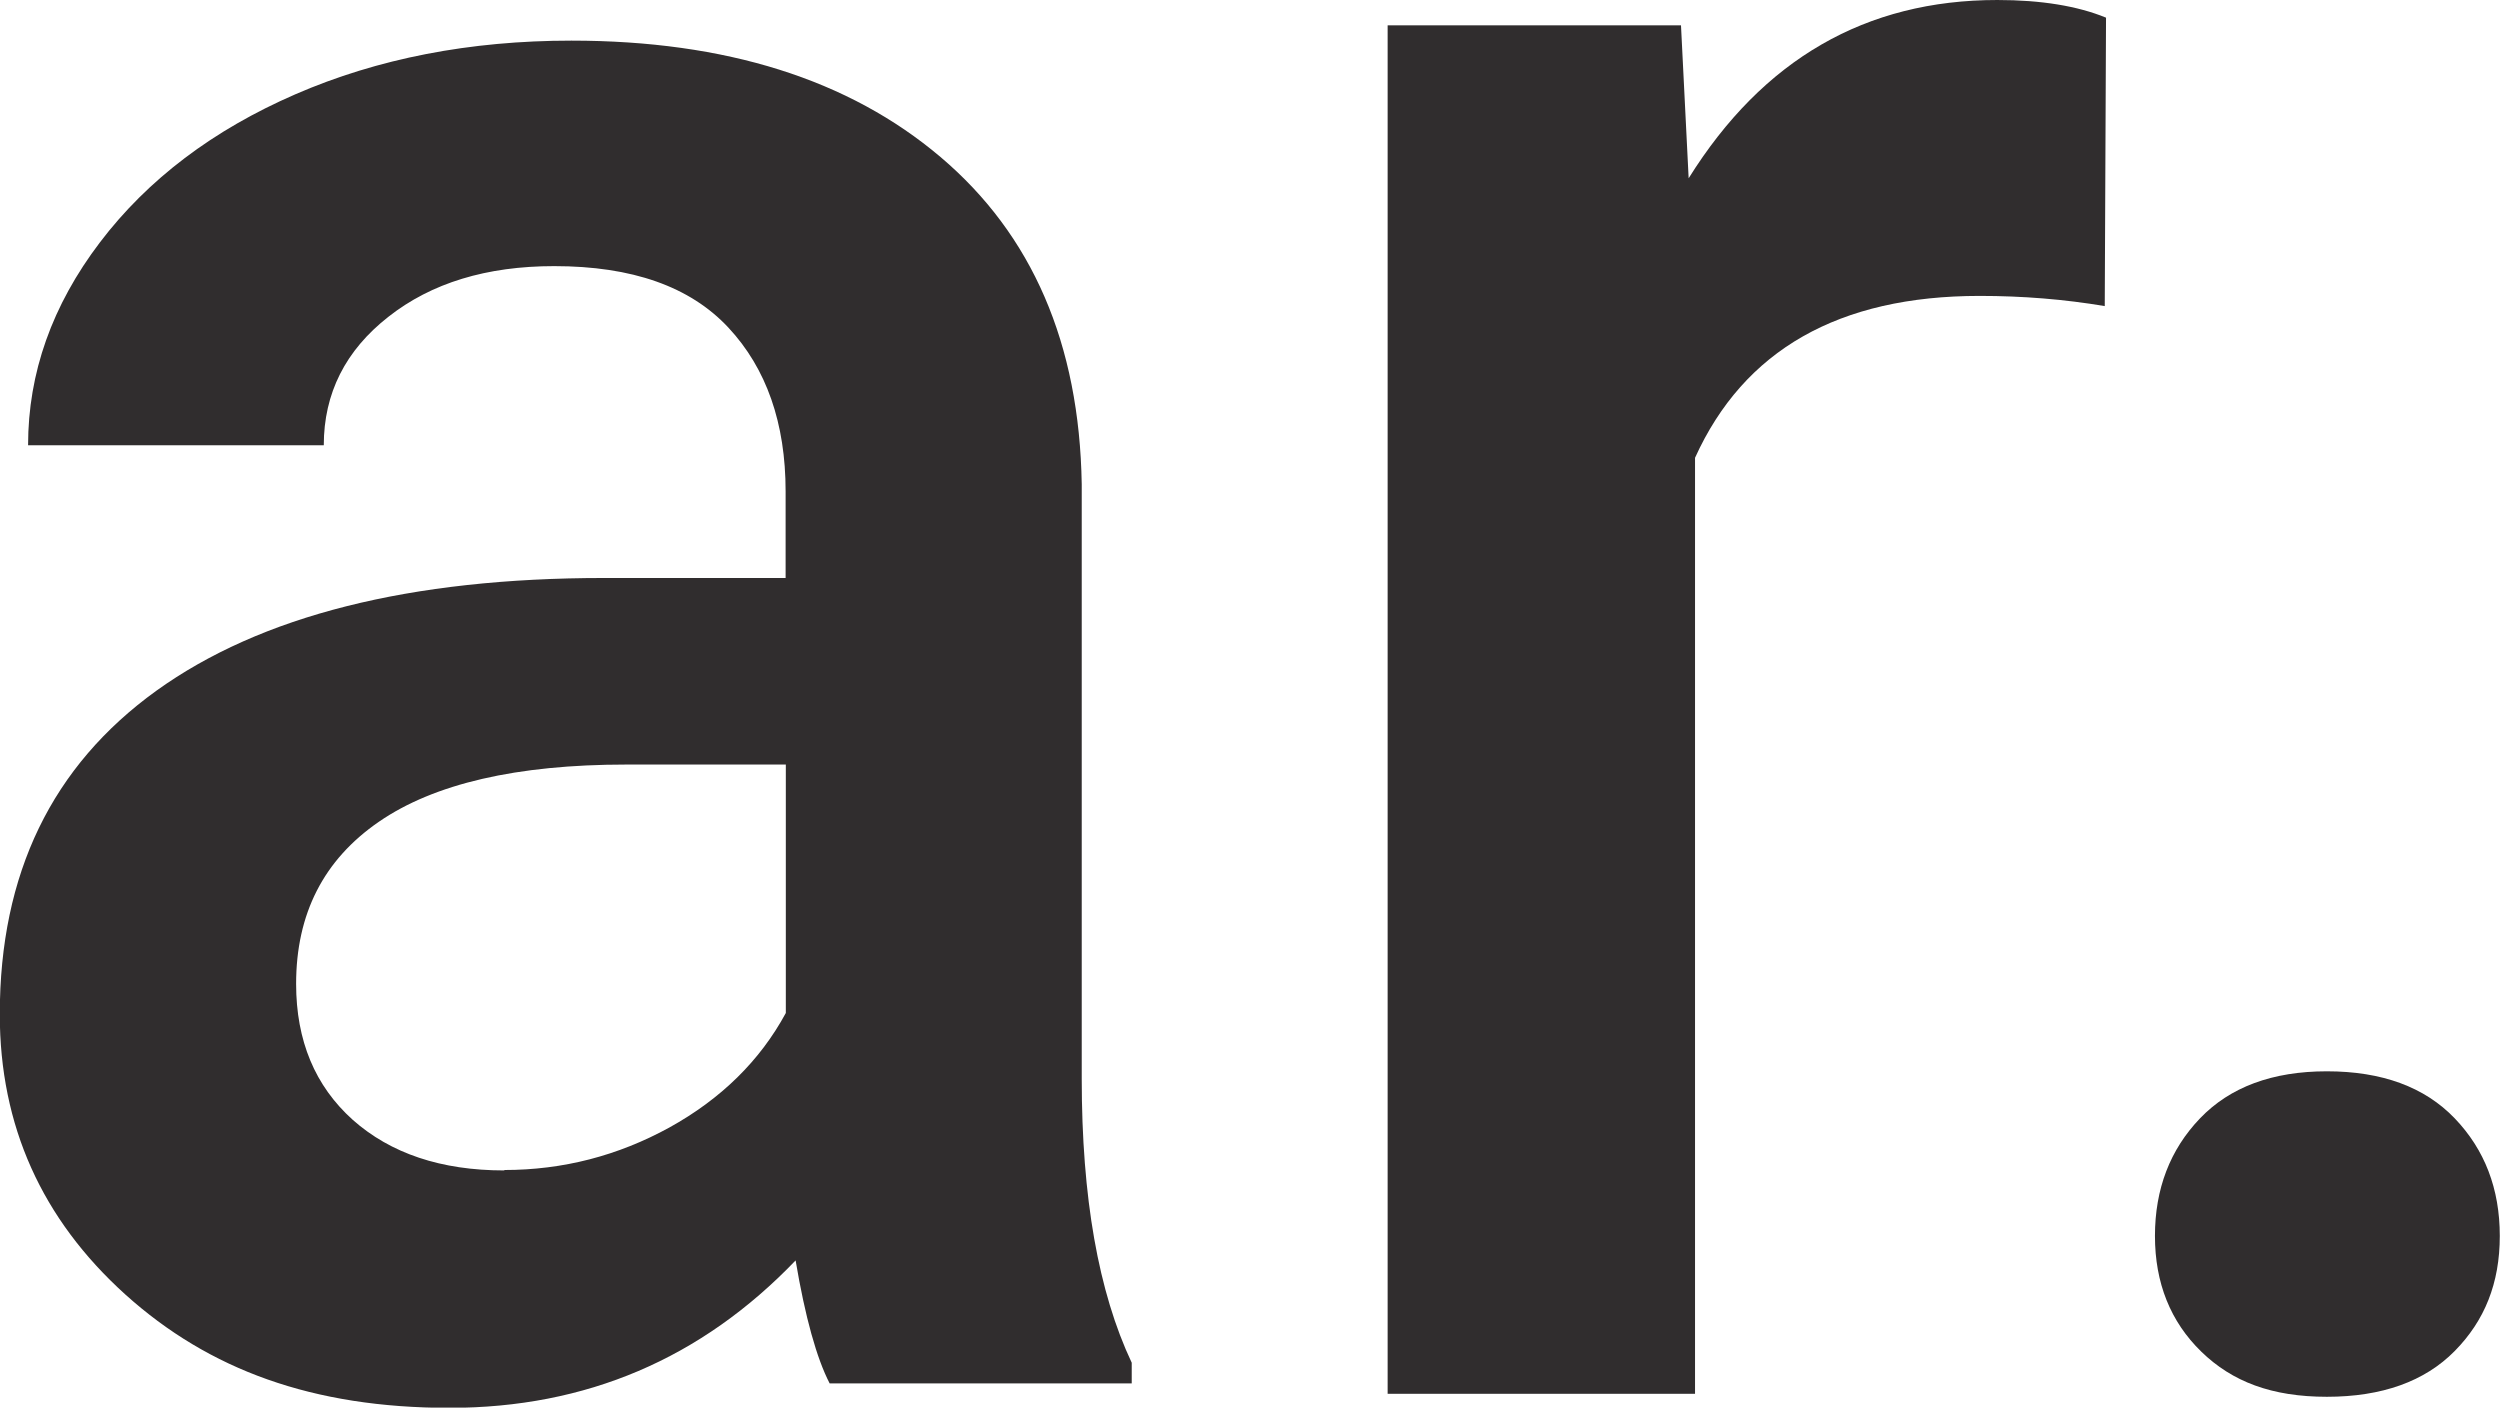
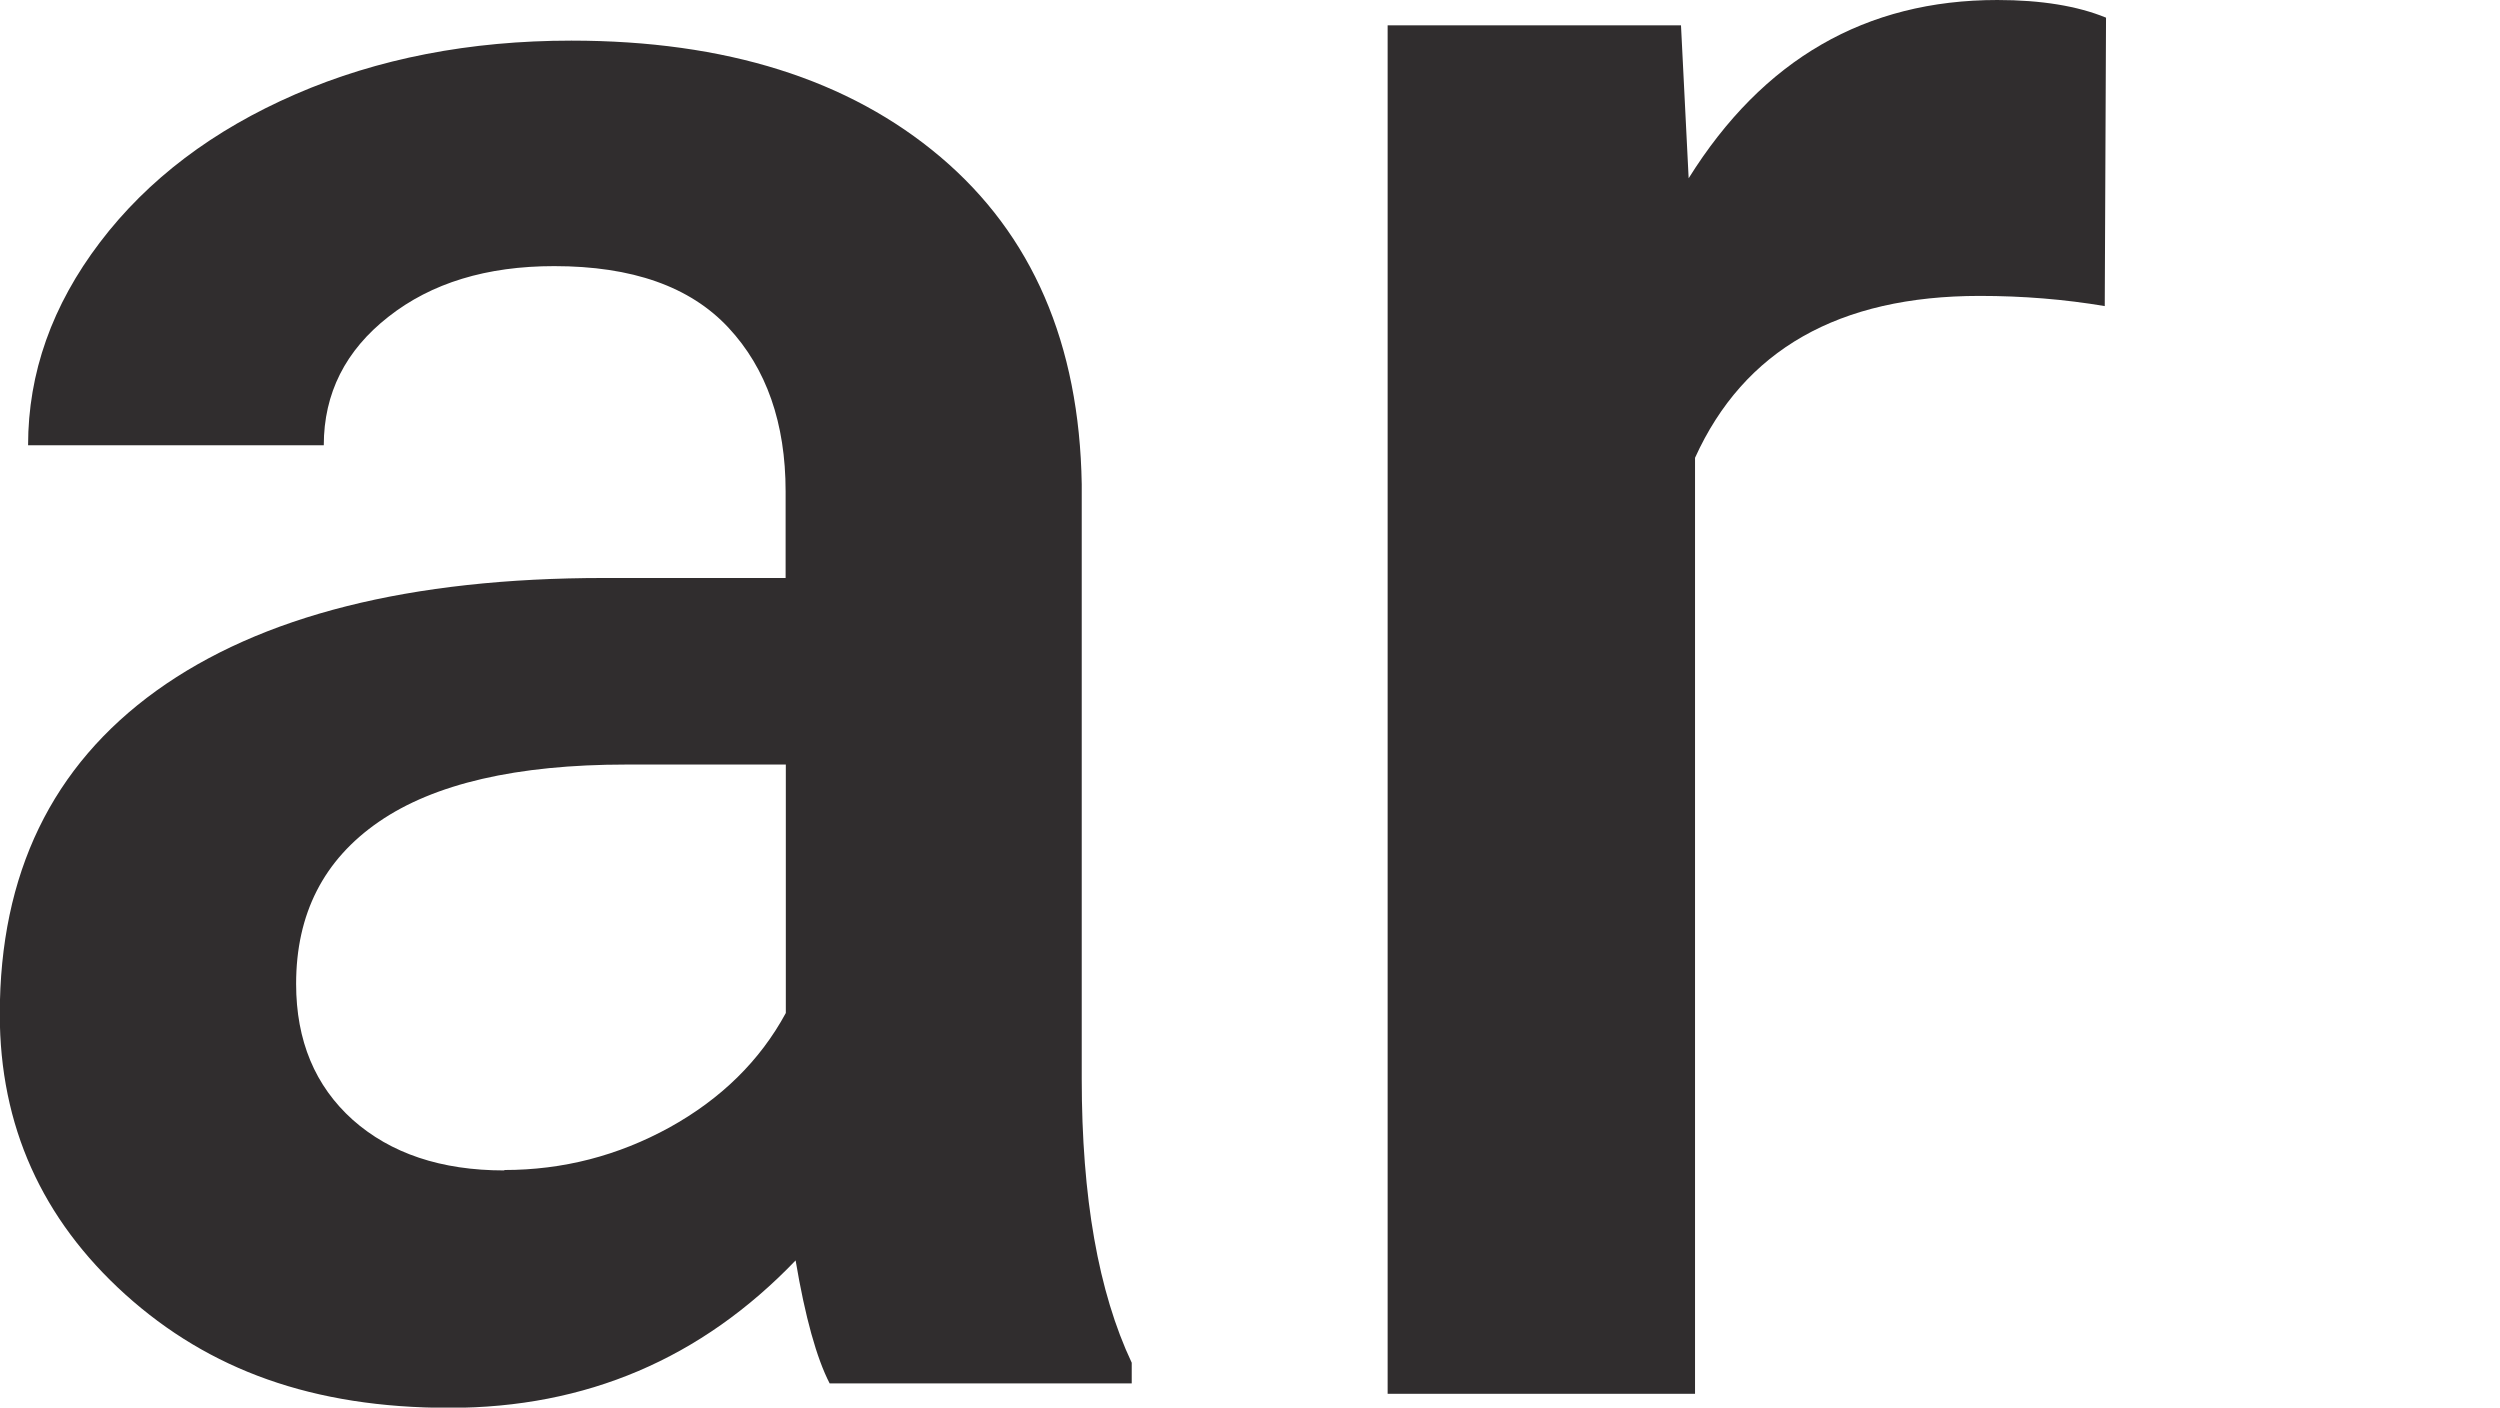
<svg xmlns="http://www.w3.org/2000/svg" id="Layer_2" viewBox="0 0 117.52 66.17">
  <defs>
    <style>      .cls-1 {        fill: #302d2e;      }    </style>
  </defs>
  <g id="Capa_1">
    <path class="cls-1" d="M98.95,14.39c-1.9-.32-3.86-.48-5.89-.48-6.62,0-11.08,2.54-13.38,7.61v44h-14.45V1.19h13.79l.36,7.19c3.49-5.59,8.32-8.38,14.51-8.38,2.06,0,3.77.28,5.11.83l-.06,13.56Z" />
    <path class="cls-1" d="M39,65.03c-.61-1.18-1.15-3.11-1.6-5.78-4.43,4.62-9.85,6.93-16.27,6.93s-11.3-1.78-15.24-5.33c-3.93-3.55-5.9-7.94-5.9-13.17,0-6.61,2.45-11.67,7.36-15.21,4.91-3.53,11.92-5.3,21.05-5.3h8.53v-4.07c0-3.21-.9-5.78-2.69-7.7-1.8-1.93-4.52-2.89-8.19-2.89-3.17,0-5.77.79-7.79,2.38-2.02,1.58-3.04,3.6-3.04,6.04H1.32c0-3.4,1.13-6.58,3.38-9.54,2.25-2.96,5.32-5.28,9.19-6.96,3.87-1.68,8.2-2.52,12.97-2.52,7.25,0,13.04,1.82,17.35,5.47,4.31,3.65,6.53,8.77,6.64,15.38v27.95c0,5.57.78,10.02,2.35,13.35v.97h-14.2ZM23.71,55c2.75,0,5.34-.67,7.76-2,2.42-1.34,4.25-3.13,5.47-5.38v-11.68h-7.5c-5.15,0-9.03.9-11.63,2.69-2.6,1.79-3.89,4.33-3.89,7.62,0,2.67.89,4.8,2.66,6.39,1.78,1.58,4.15,2.38,7.13,2.38Z" />
-     <path class="cls-1" d="M109.38,50.36c2.6,0,4.6.74,6.01,2.21,1.41,1.47,2.12,3.31,2.12,5.53s-.71,3.98-2.12,5.41c-1.41,1.43-3.42,2.15-6.01,2.15s-4.45-.71-5.9-2.12c-1.45-1.41-2.18-3.23-2.18-5.44s.71-4.06,2.12-5.53c1.41-1.47,3.4-2.21,5.96-2.21Z" />
  </g>
</svg>